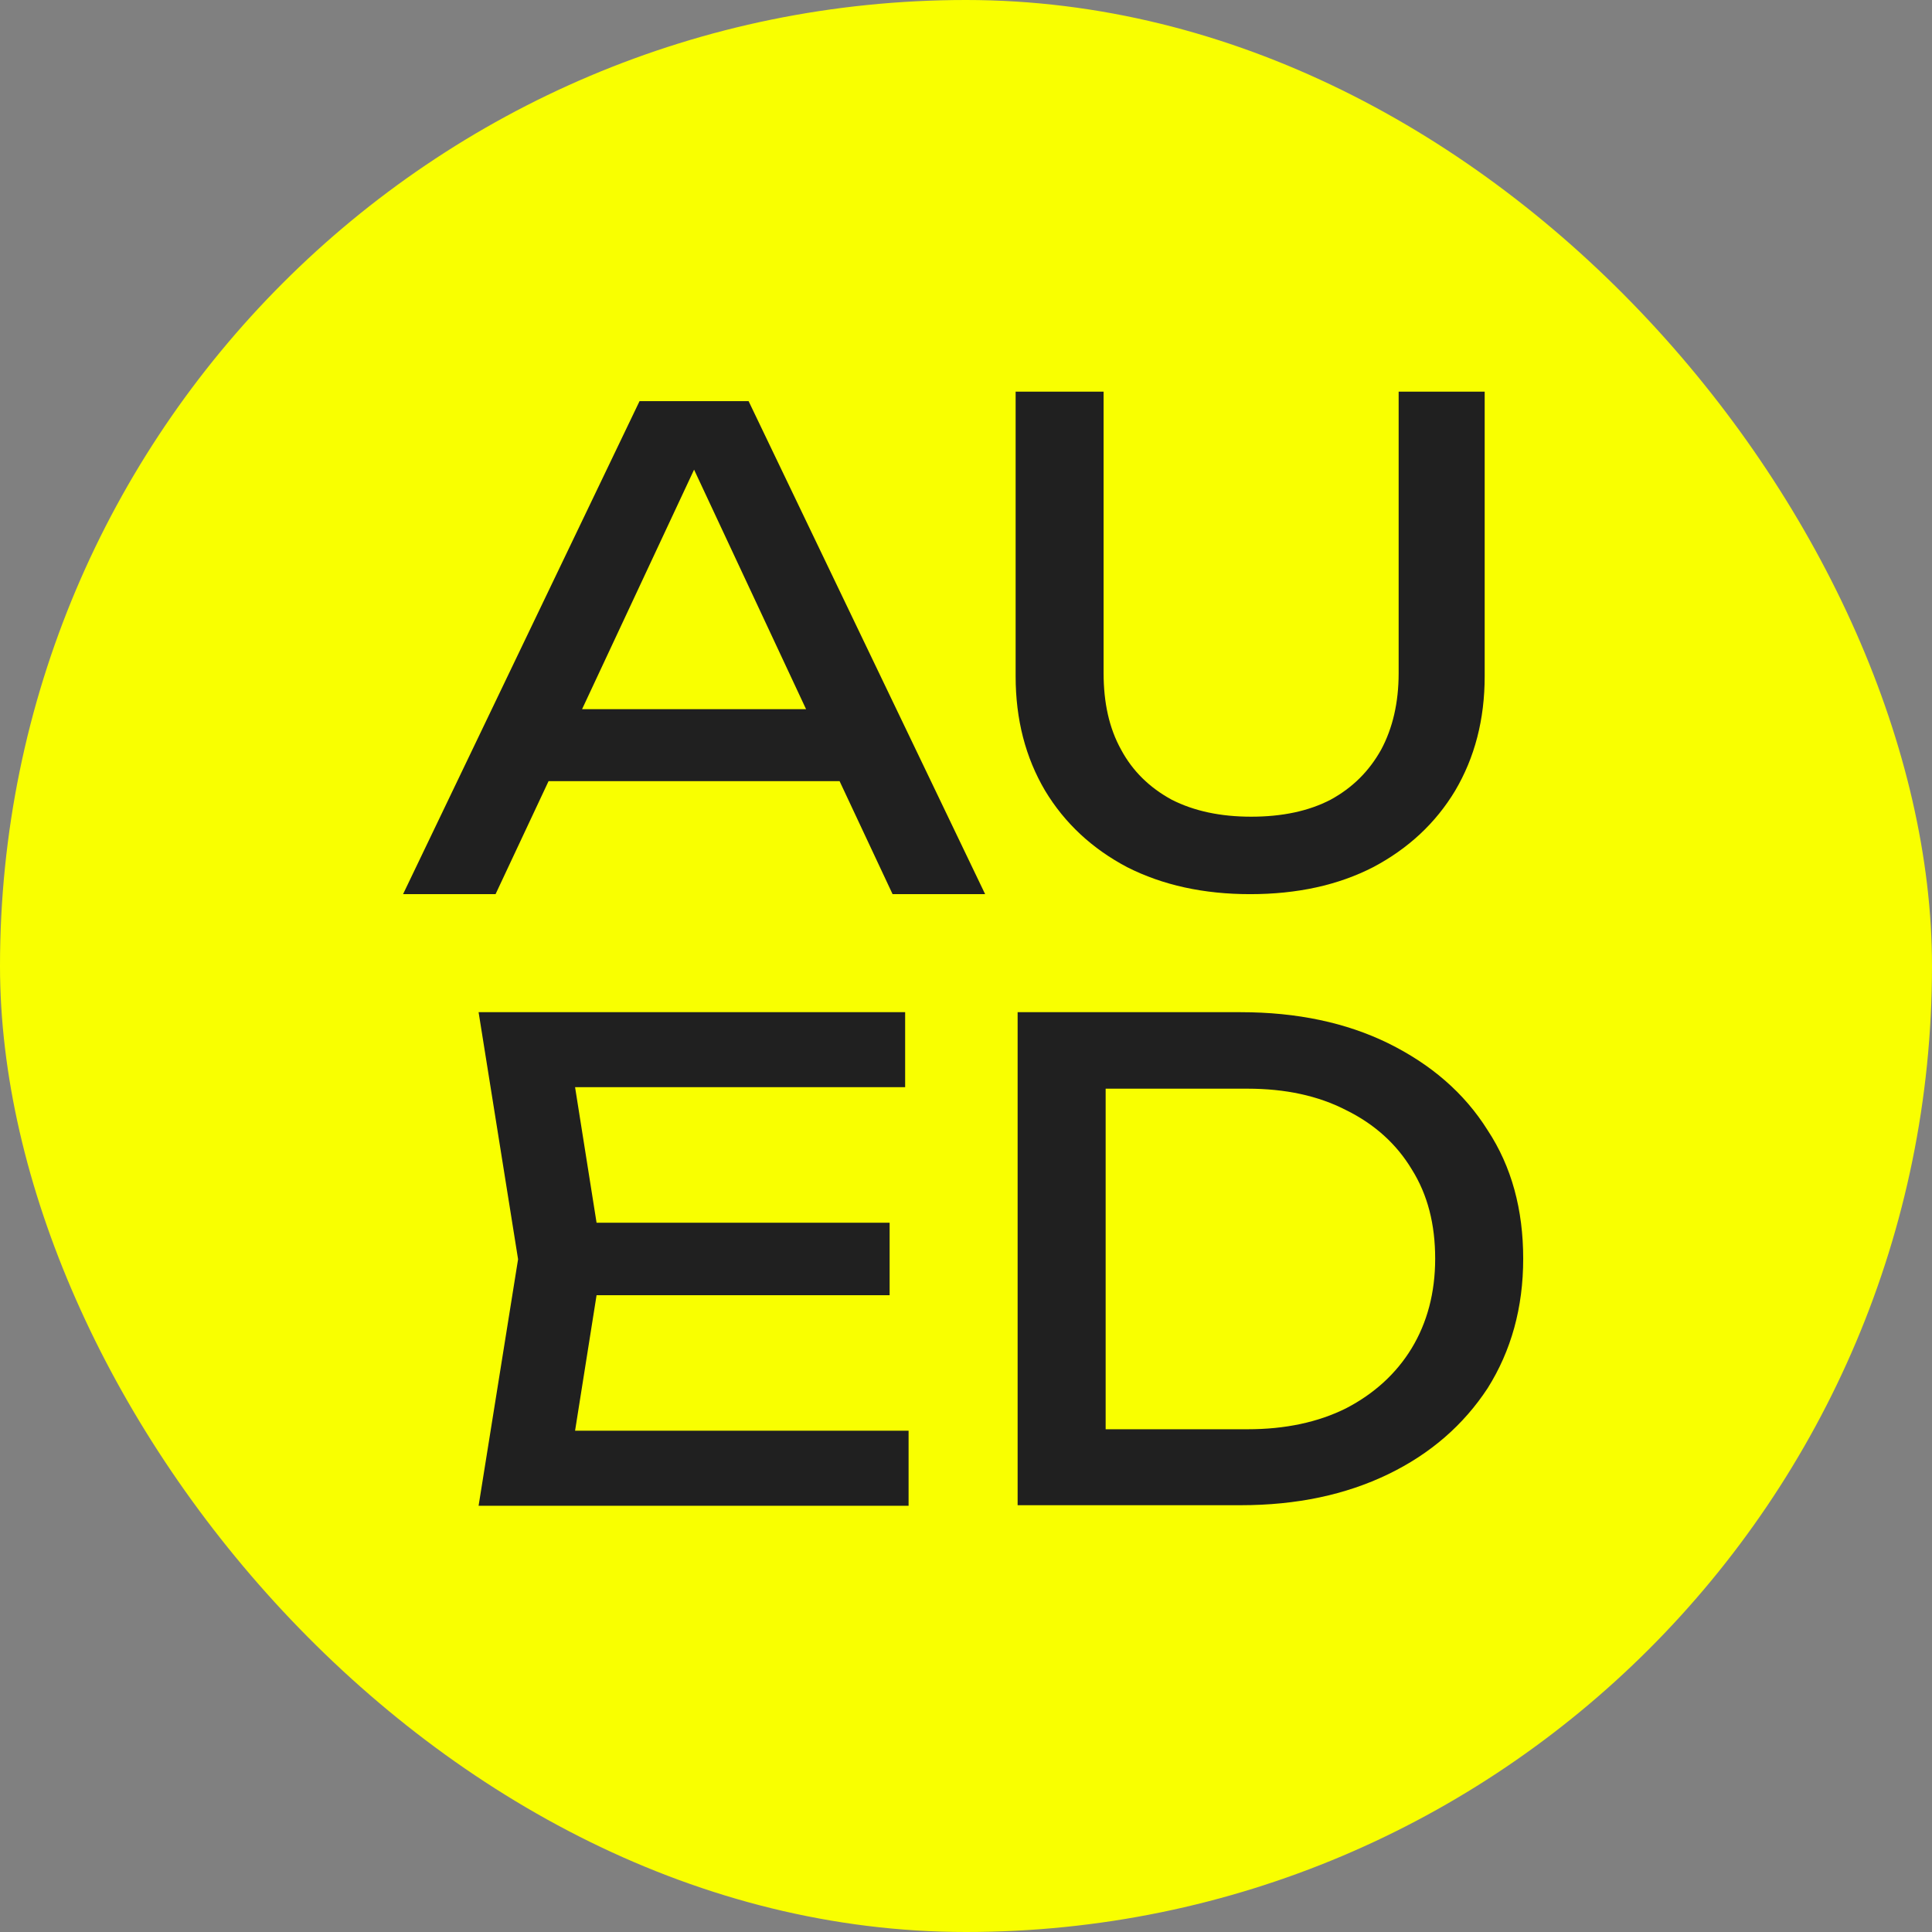
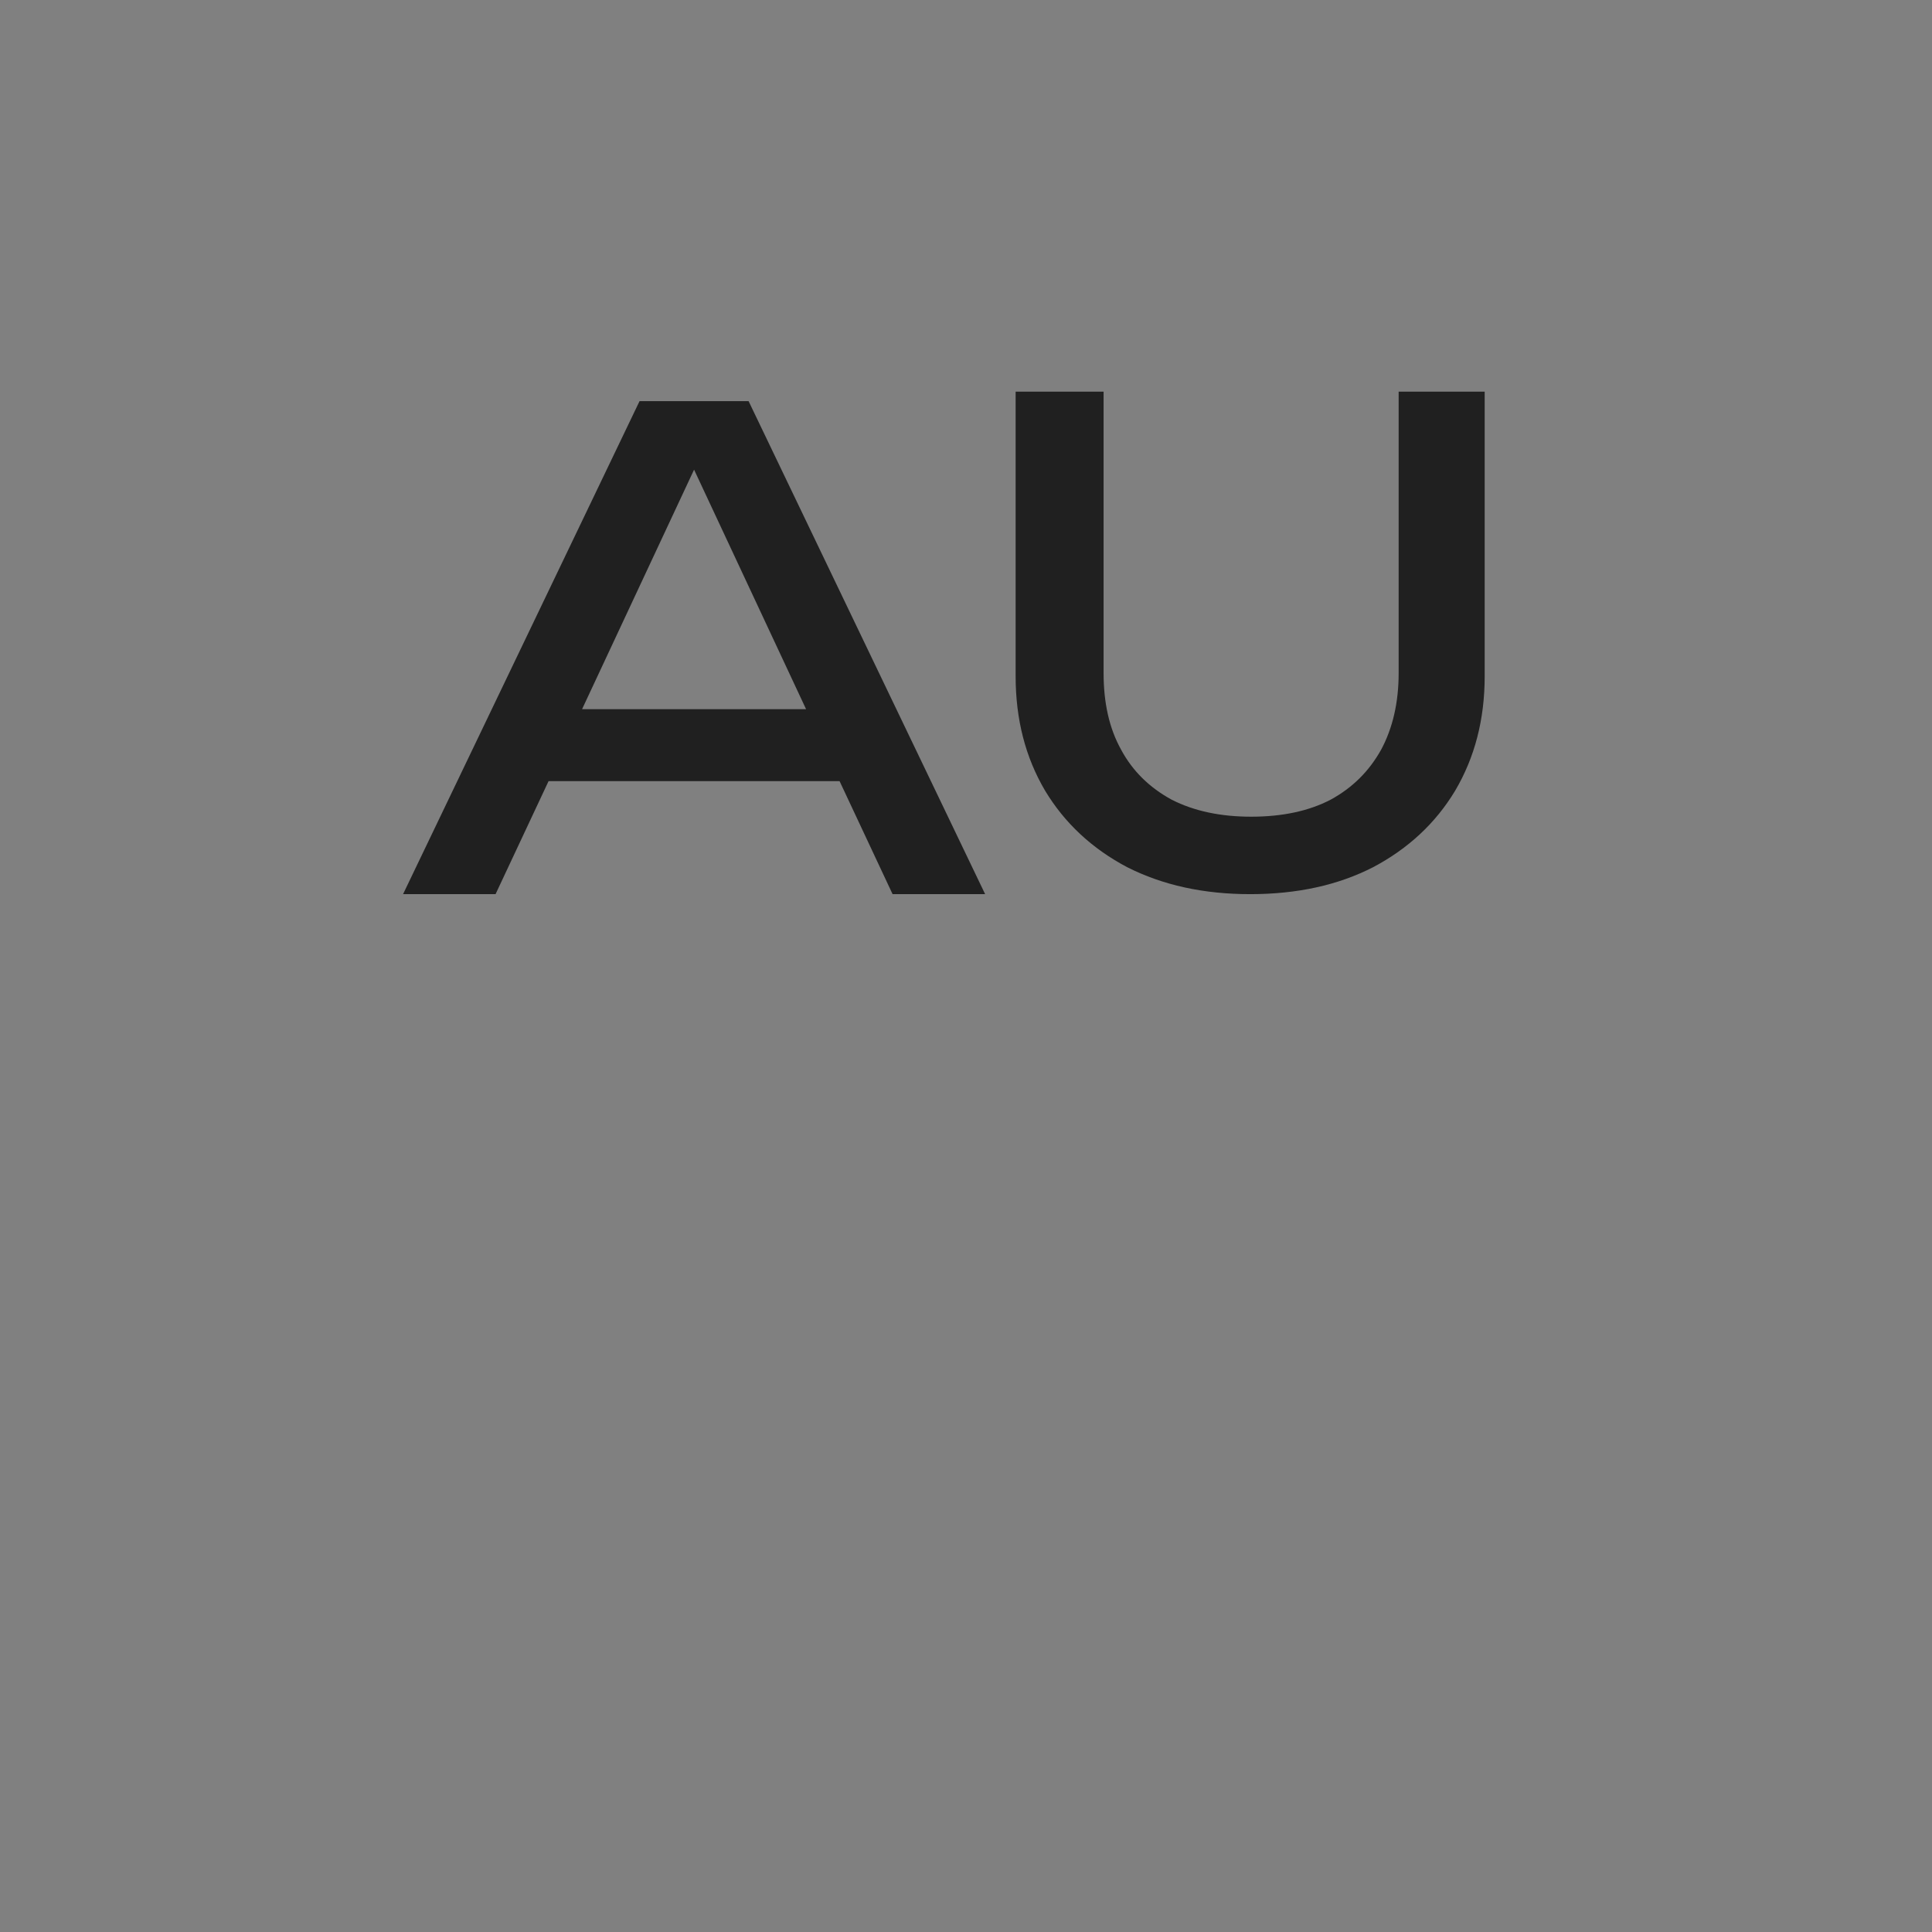
<svg xmlns="http://www.w3.org/2000/svg" width="32" height="32" viewBox="0 0 32 32" fill="none">
  <rect x="0" y="0" width="32" height="32" fill="#808080" stroke="none" />
  <g clip-path="url(#clip0_55_2)">
-     <rect width="32" height="32" fill="#F9FF00" />
    <path d="M6.439 -3.027V0.033H-2.998C-2.778 -1.535 -1.535 -2.778 0.033 -2.998V-3.027H6.439Z" fill="#D9D9D9" />
    <path d="M6.439 31.967V35.027H0.033V34.998C-1.535 34.778 -2.778 33.535 -2.998 31.967H6.439Z" fill="#D9D9D9" />
    <path d="M34.998 31.967C34.788 33.535 33.545 34.778 31.967 34.998V35.027H25.561V31.967H34.998Z" fill="#D9D9D9" />
    <path d="M0.033 -2.998V6.439H-3.027V0.033H-2.998C-2.779 -1.535 -1.536 -2.778 0.033 -2.998Z" fill="#D9D9D9" />
    <path d="M0.033 25.561V34.998C-1.536 34.779 -2.779 33.535 -2.998 31.967H-3.027V25.561H0.033Z" fill="#D9D9D9" />
    <path d="M32.656 -2.836C33.889 -2.406 34.817 -1.306 34.998 0.033H31.967H30.438H25.561V-3.027H31.489L32.656 -2.836Z" fill="#D9D9D9" />
    <path d="M35.027 0.033V6.439H31.967V0.033C31.967 -1.803 31.977 -2.539 32.656 -2.836C33.889 -2.406 34.817 -1.306 34.998 0.033H35.027Z" fill="#D9D9D9" />
-     <path d="M35.027 25.561V31.967H34.998C34.788 33.535 33.545 34.779 31.967 34.998V25.561H35.027Z" fill="#D9D9D9" />
    <path d="M0.063 -2.784L0.249 -2.81V-2.811H6.222V-0.184H1.562C0.602 -0.184 -0.184 0.602 -0.184 1.562V6.222H-2.811V0.249H-2.81L-2.784 0.063C-2.578 -1.41 -1.41 -2.578 0.063 -2.784ZM-2.809 31.751H-2.811V25.777H-0.184V30.438C-0.184 31.398 0.602 32.184 1.562 32.184H6.222V34.811H0.249V34.81L0.062 34.784C-1.42 34.578 -2.587 33.41 -2.784 31.939L-2.809 31.751ZM31.939 34.784L31.751 34.809V34.811H25.777V32.184H30.438C31.398 32.184 32.184 31.398 32.184 30.438V25.777H34.811V31.751H34.81L34.784 31.938C34.578 33.42 33.41 34.587 31.939 34.784ZM34.809 0.249H34.811V0.511V6.222H32.184V1.562C32.184 0.602 31.398 -0.184 30.438 -0.184H25.777V-2.811H31.472L32.602 -2.626C33.751 -2.217 34.614 -1.189 34.784 0.062L34.809 0.249Z" fill="#202020" stroke="white" stroke-width="0.432" />
    <path d="M10.593 6.644L6.676 14.81H8.208L9.086 12.938H13.906L14.784 14.81H16.317L12.399 6.644H10.593ZM9.641 11.746L11.496 7.779L13.351 11.746H9.641Z" fill="#202020" />
    <path d="M23.166 6.487V11.149C23.166 11.638 23.067 12.061 22.876 12.417C22.677 12.773 22.404 13.046 22.04 13.245C21.675 13.435 21.236 13.527 20.723 13.527C20.218 13.527 19.779 13.435 19.406 13.245C19.041 13.046 18.76 12.773 18.569 12.417C18.371 12.061 18.279 11.638 18.279 11.149V6.487H16.822V11.199C16.822 11.92 16.987 12.549 17.31 13.096C17.634 13.634 18.089 14.057 18.669 14.363C19.257 14.661 19.936 14.81 20.706 14.81C21.485 14.81 22.164 14.661 22.744 14.363C23.323 14.057 23.779 13.634 24.102 13.096C24.425 12.549 24.591 11.92 24.591 11.199V6.487H23.166Z" fill="#202020" />
-     <path d="M9.881 21.453H14.735V20.252H9.881L9.525 18.007H14.992V16.765H7.927L8.581 20.857L7.927 24.94H15.049V23.697H9.525L9.881 21.453Z" fill="#202020" />
-     <path d="M24.64 18.72C24.251 18.099 23.696 17.626 22.992 17.279C22.297 16.939 21.485 16.765 20.549 16.765H16.855V24.931H20.549C21.477 24.931 22.288 24.758 22.992 24.418C23.696 24.078 24.243 23.598 24.64 22.993C25.03 22.372 25.229 21.66 25.229 20.848C25.229 20.037 25.038 19.324 24.64 18.72ZM23.382 22.331C23.125 22.753 22.76 23.084 22.297 23.325C21.833 23.557 21.286 23.673 20.665 23.673H18.313V18.032H20.665C21.286 18.032 21.833 18.148 22.297 18.388C22.769 18.62 23.133 18.952 23.382 19.366C23.647 19.788 23.771 20.277 23.771 20.848C23.771 21.412 23.638 21.908 23.382 22.331Z" fill="#202020" />
  </g>
  <defs>
    <clipPath id="clip0_55_2">
      <rect width="32" height="32" rx="16" fill="white" />
    </clipPath>
  </defs>
</svg>